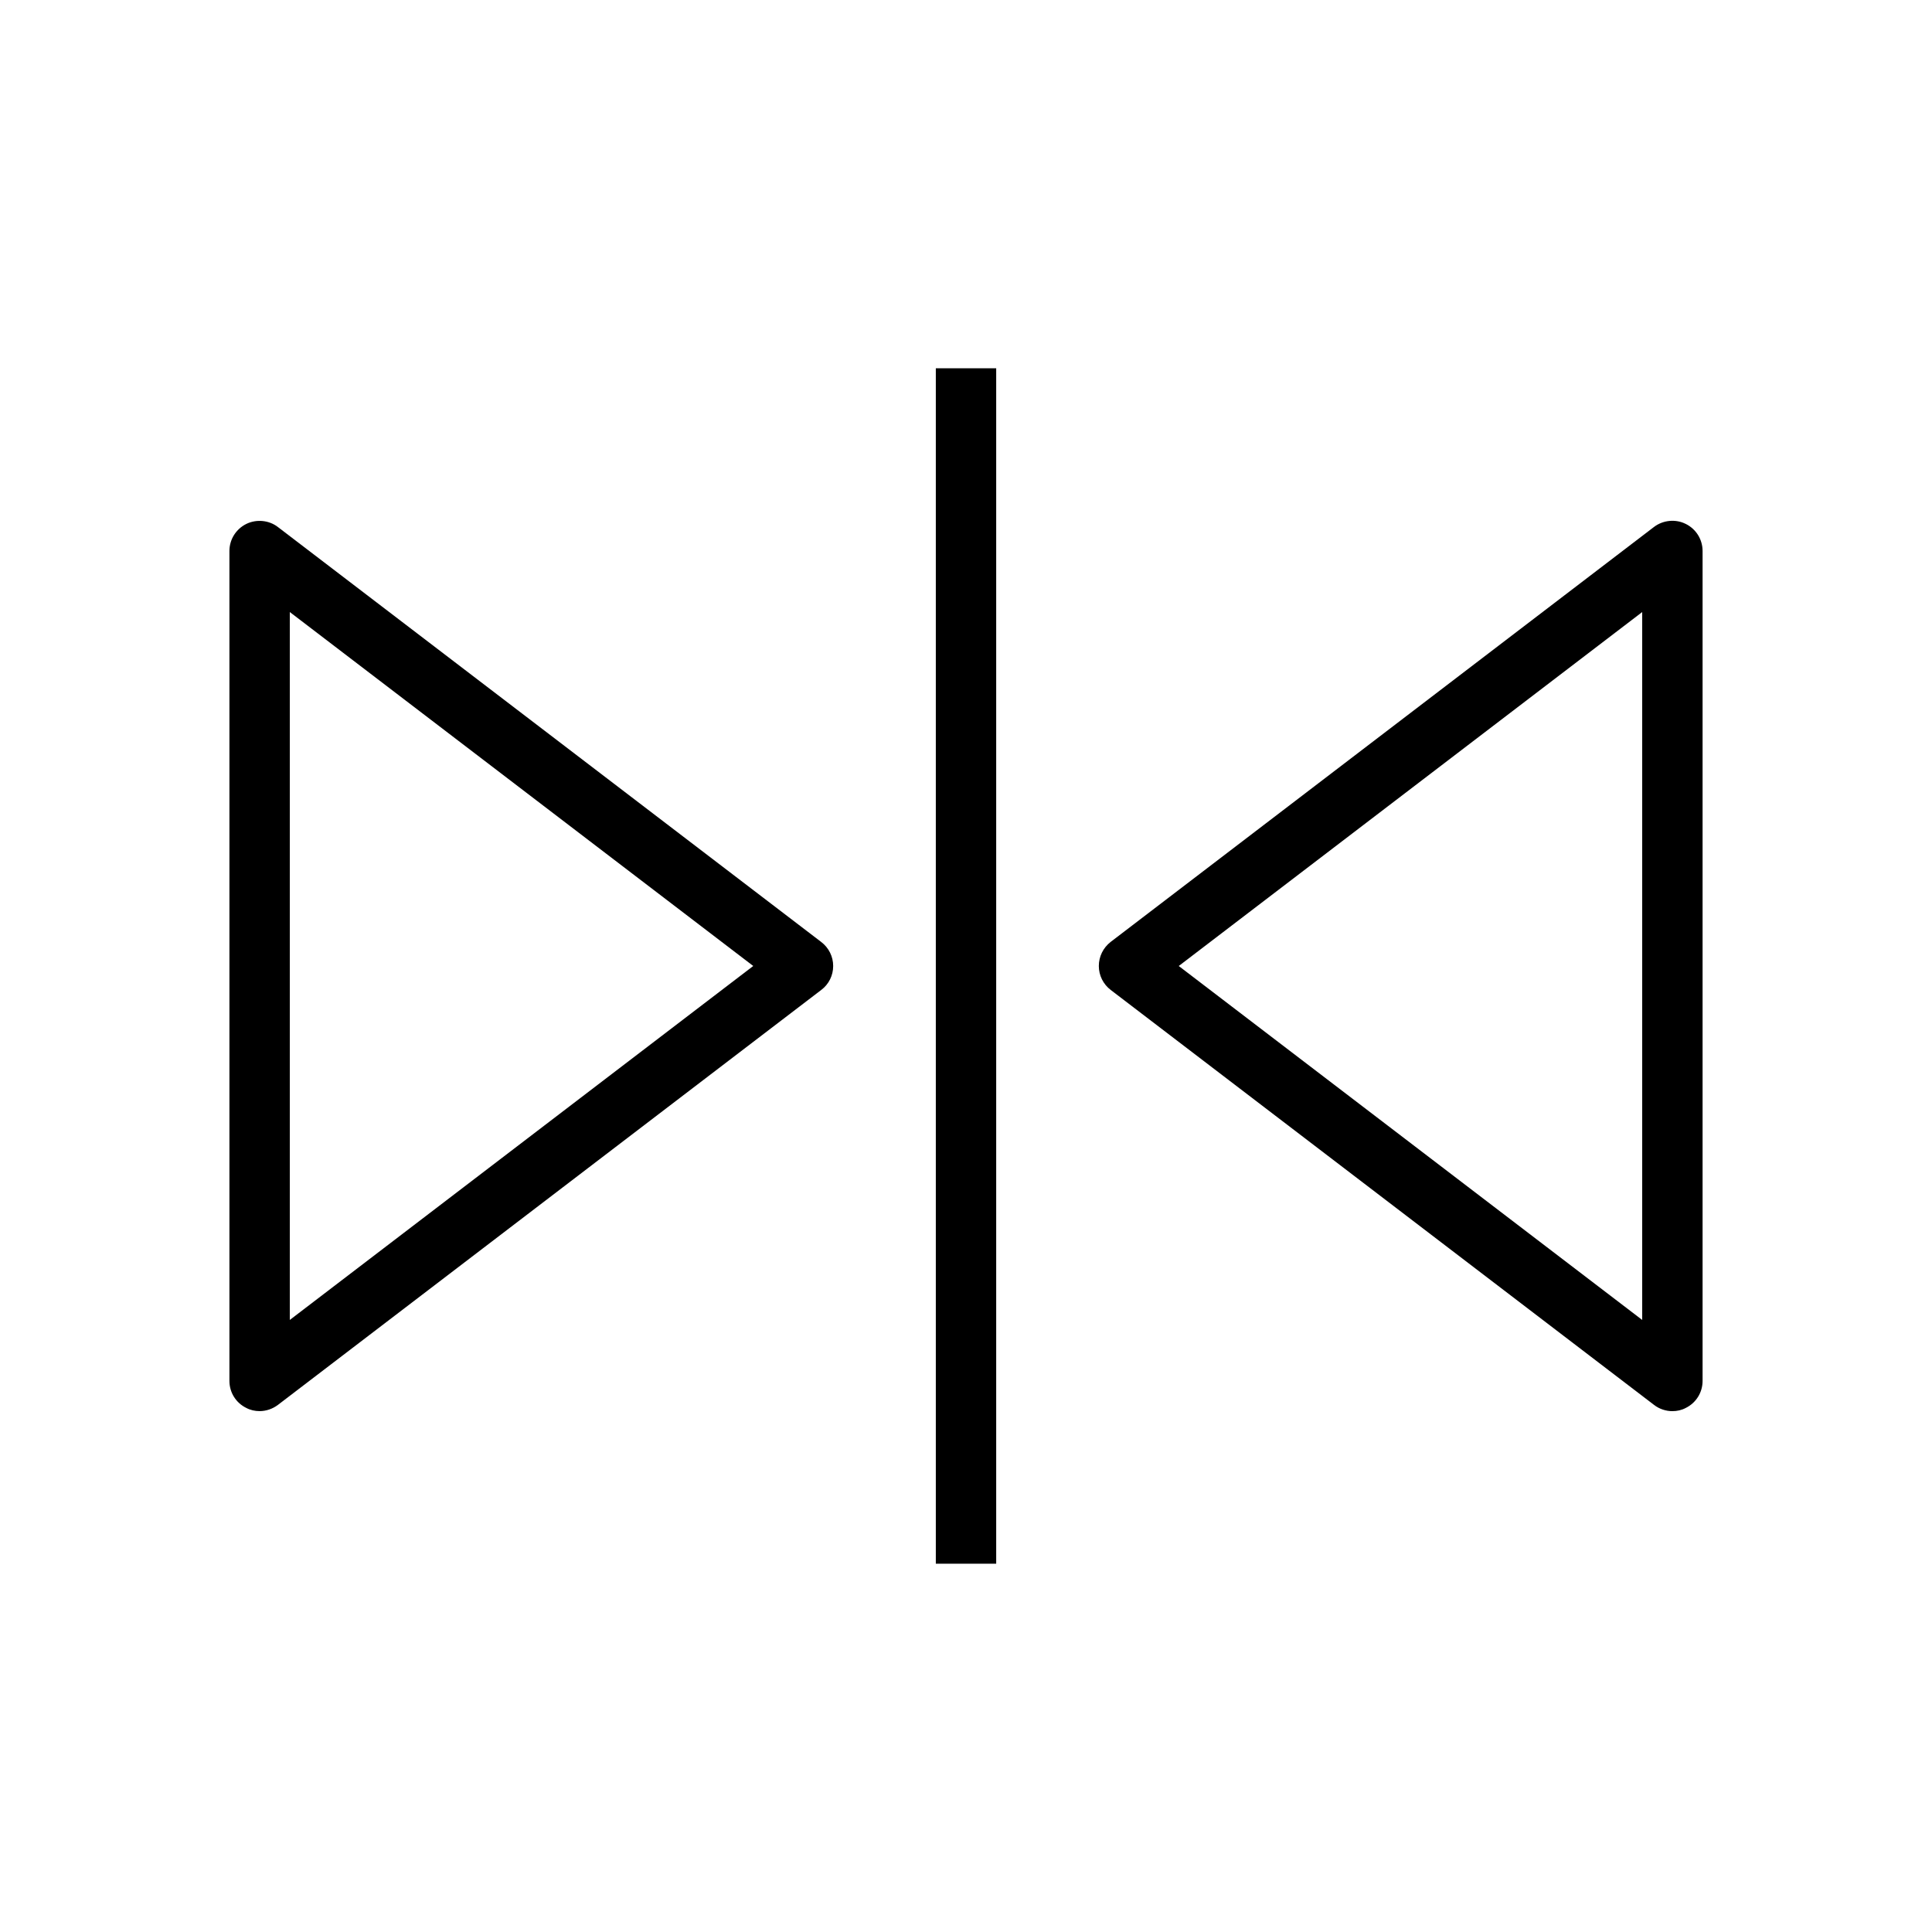
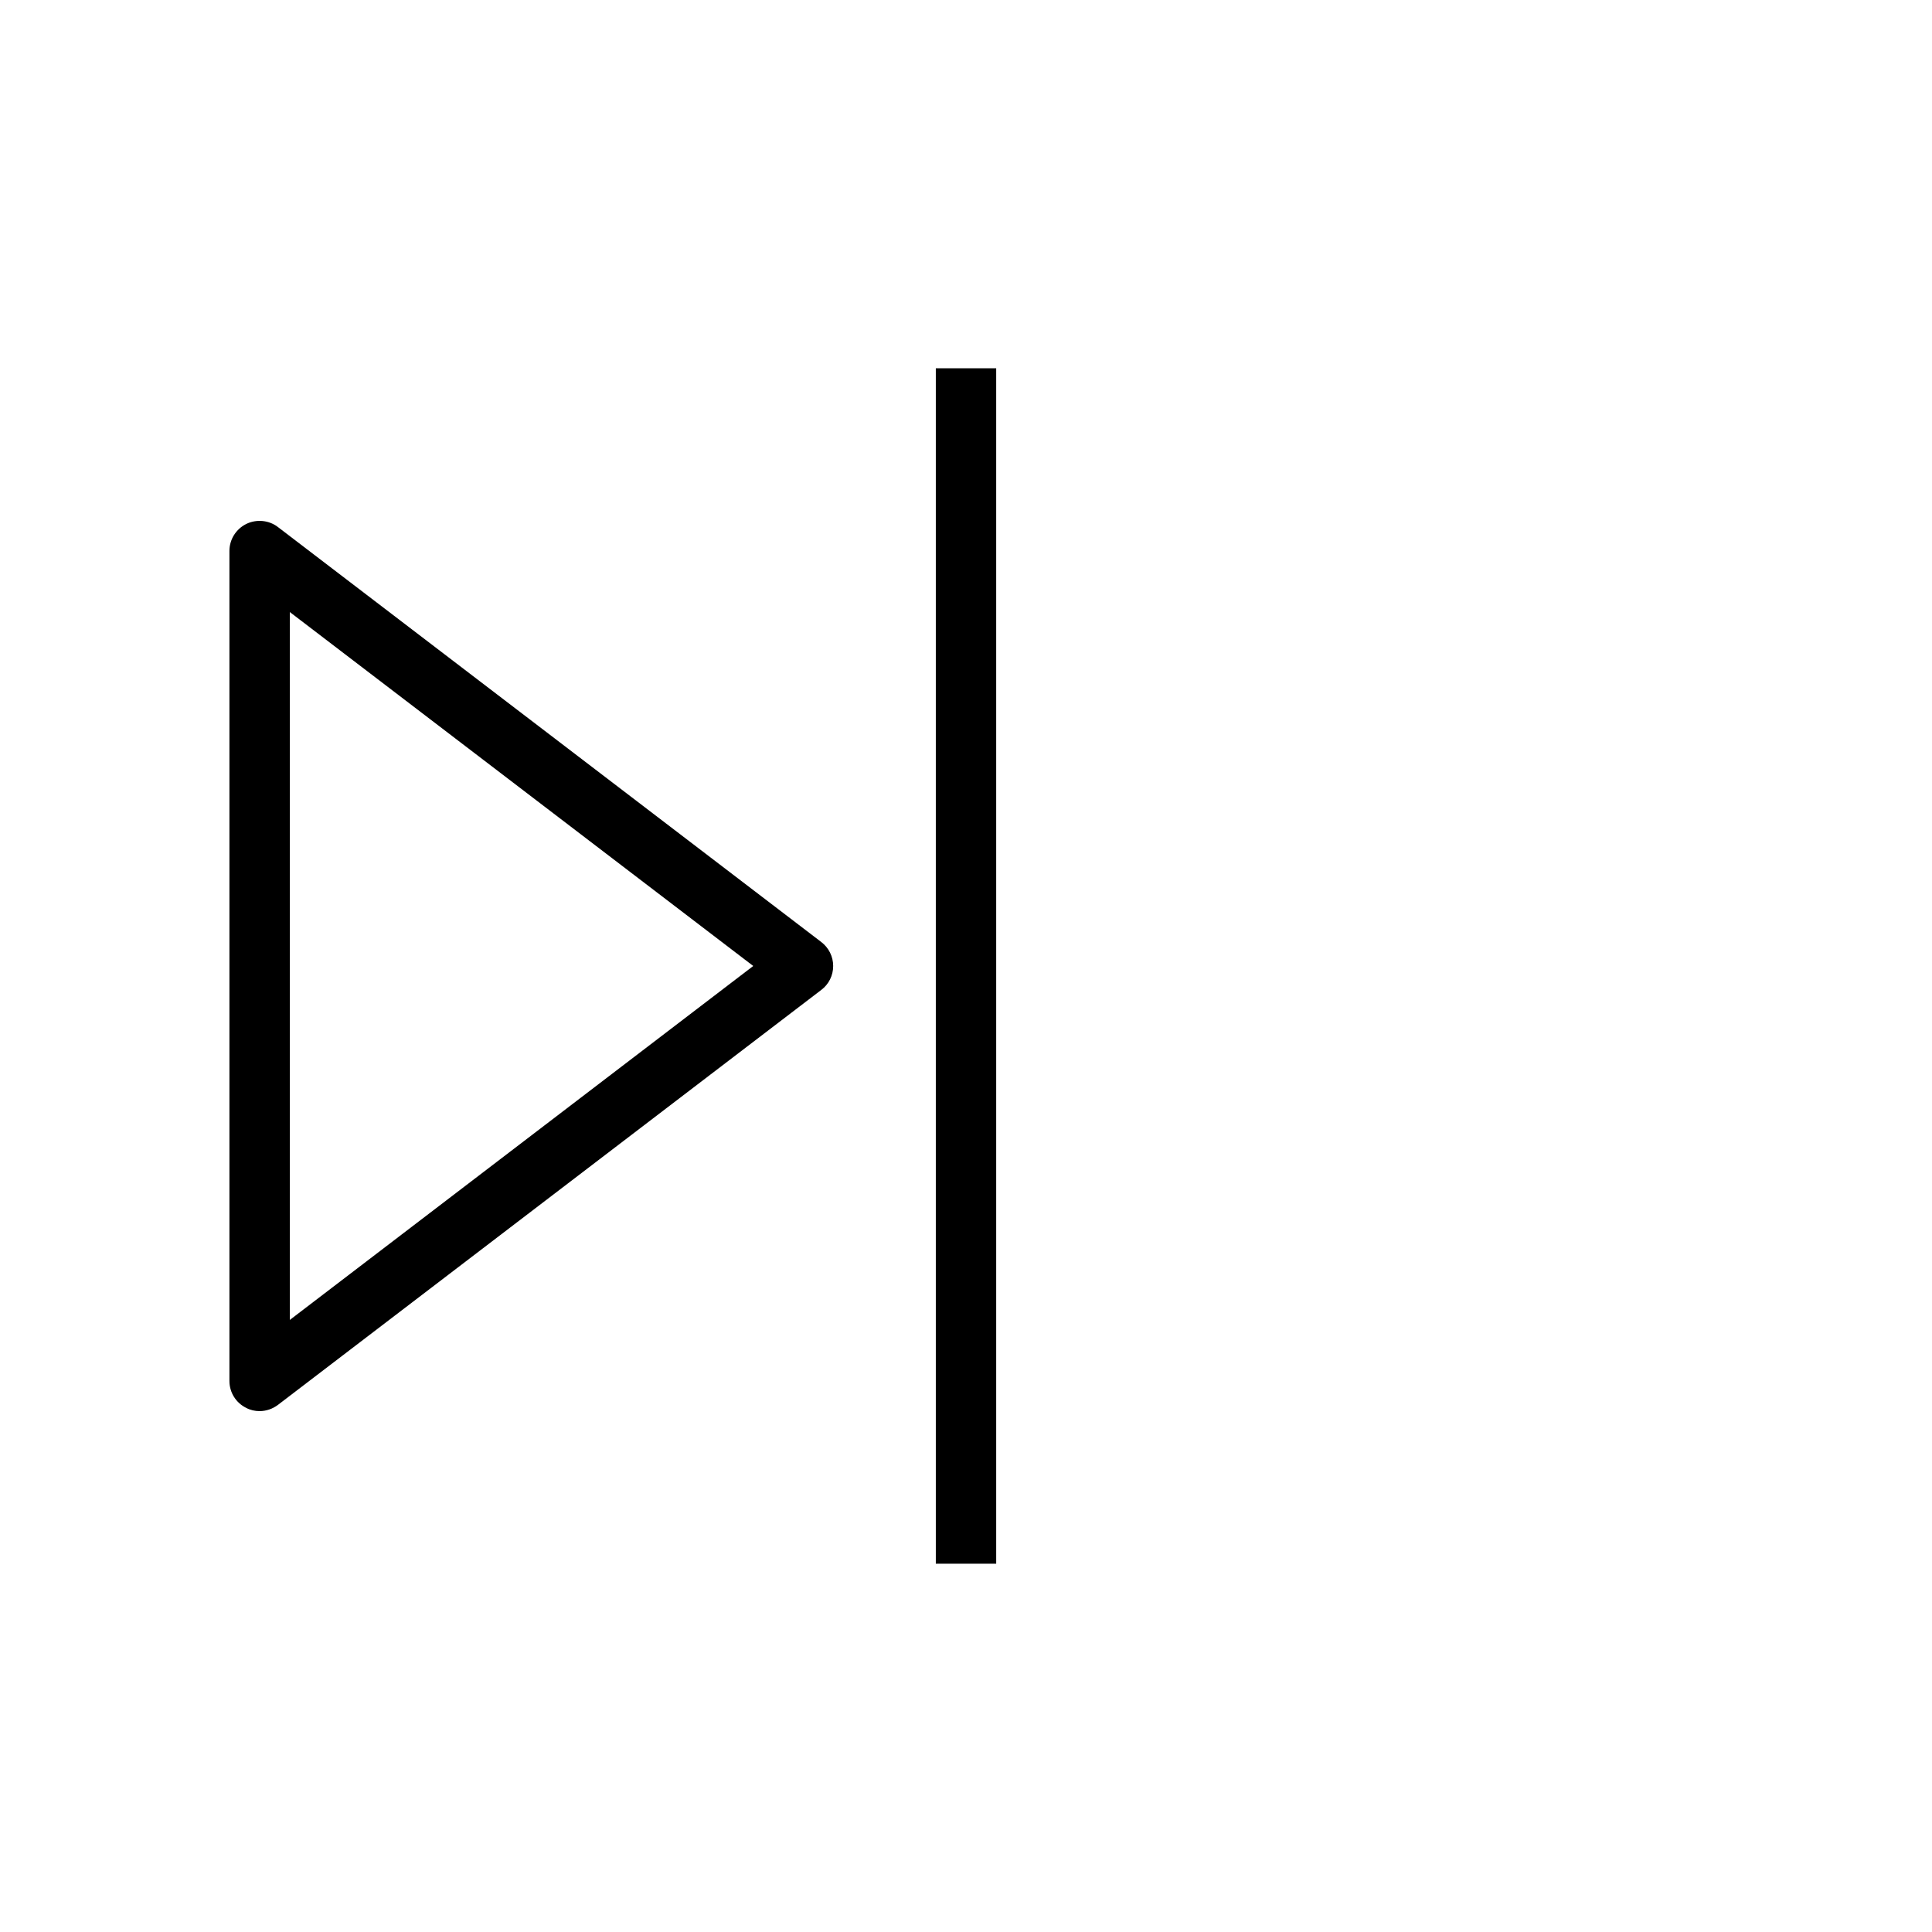
<svg xmlns="http://www.w3.org/2000/svg" width="100pt" height="100pt" version="1.1" viewBox="0 0 100 100">
  <g>
    <path d="m43.125 50c0-0.488-0.227-0.945-0.617-1.242l-28.125-21.48c-0.465-0.359-1.113-0.414-1.633-0.16-0.539 0.266-0.875 0.809-0.875 1.402v42.957c0 0.594 0.336 1.137 0.875 1.398 0.211 0.113 0.449 0.164 0.688 0.164 0.336 0 0.668-0.113 0.945-0.32l28.125-21.48c0.391-0.293 0.617-0.75 0.617-1.238zm-28.125 18.32v-36.641l23.988 18.32z" />
-     <path d="m87.25 27.117c-0.52-0.262-1.168-0.199-1.637 0.156l-28.125 21.48c-0.387 0.301-0.613 0.758-0.613 1.246s0.227 0.945 0.617 1.242l28.125 21.48c0.273 0.211 0.613 0.32 0.945 0.32 0.238 0 0.477-0.051 0.688-0.164 0.539-0.262 0.875-0.805 0.875-1.398v-42.961c0-0.594-0.336-1.137-0.875-1.402zm-2.25 41.203-23.988-18.32 23.988-18.32z" />
    <path d="m48.438 19.062h3.125v61.875h-3.125z" />
  </g>
</svg>